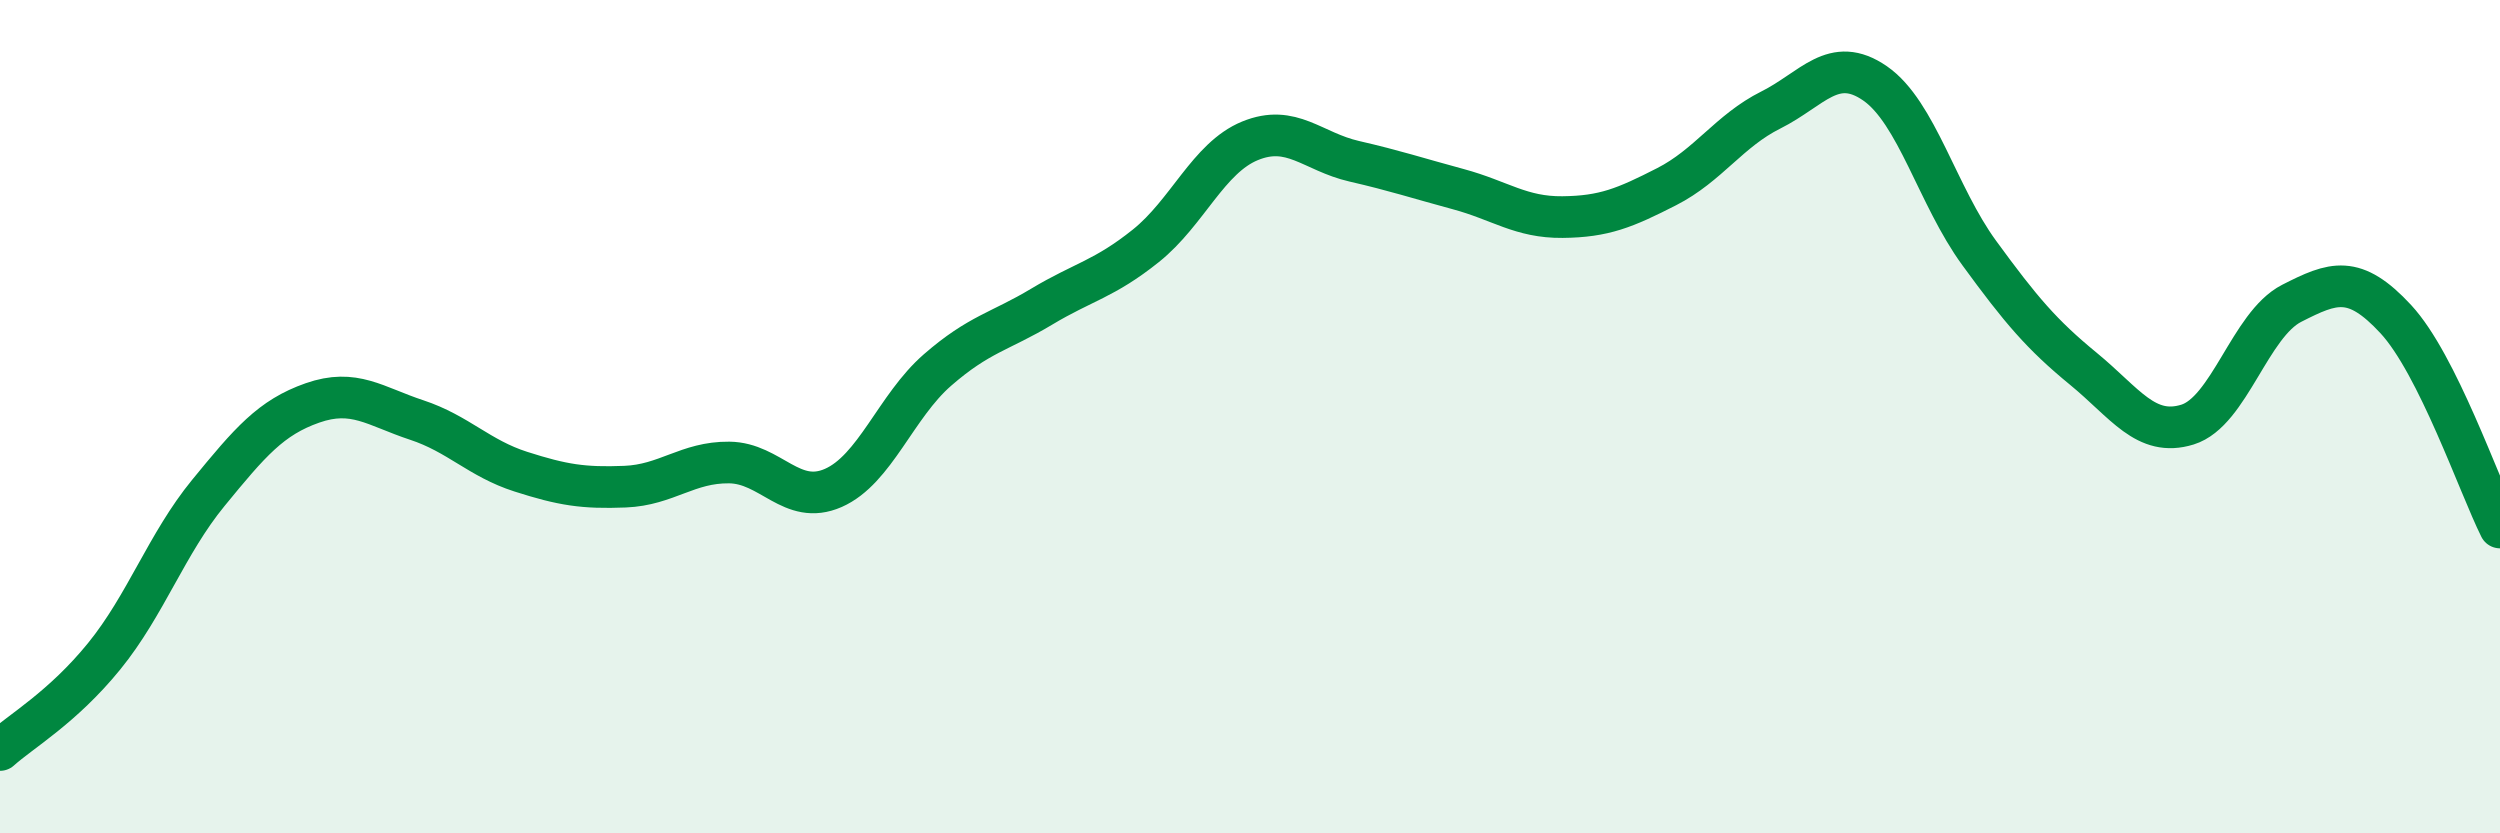
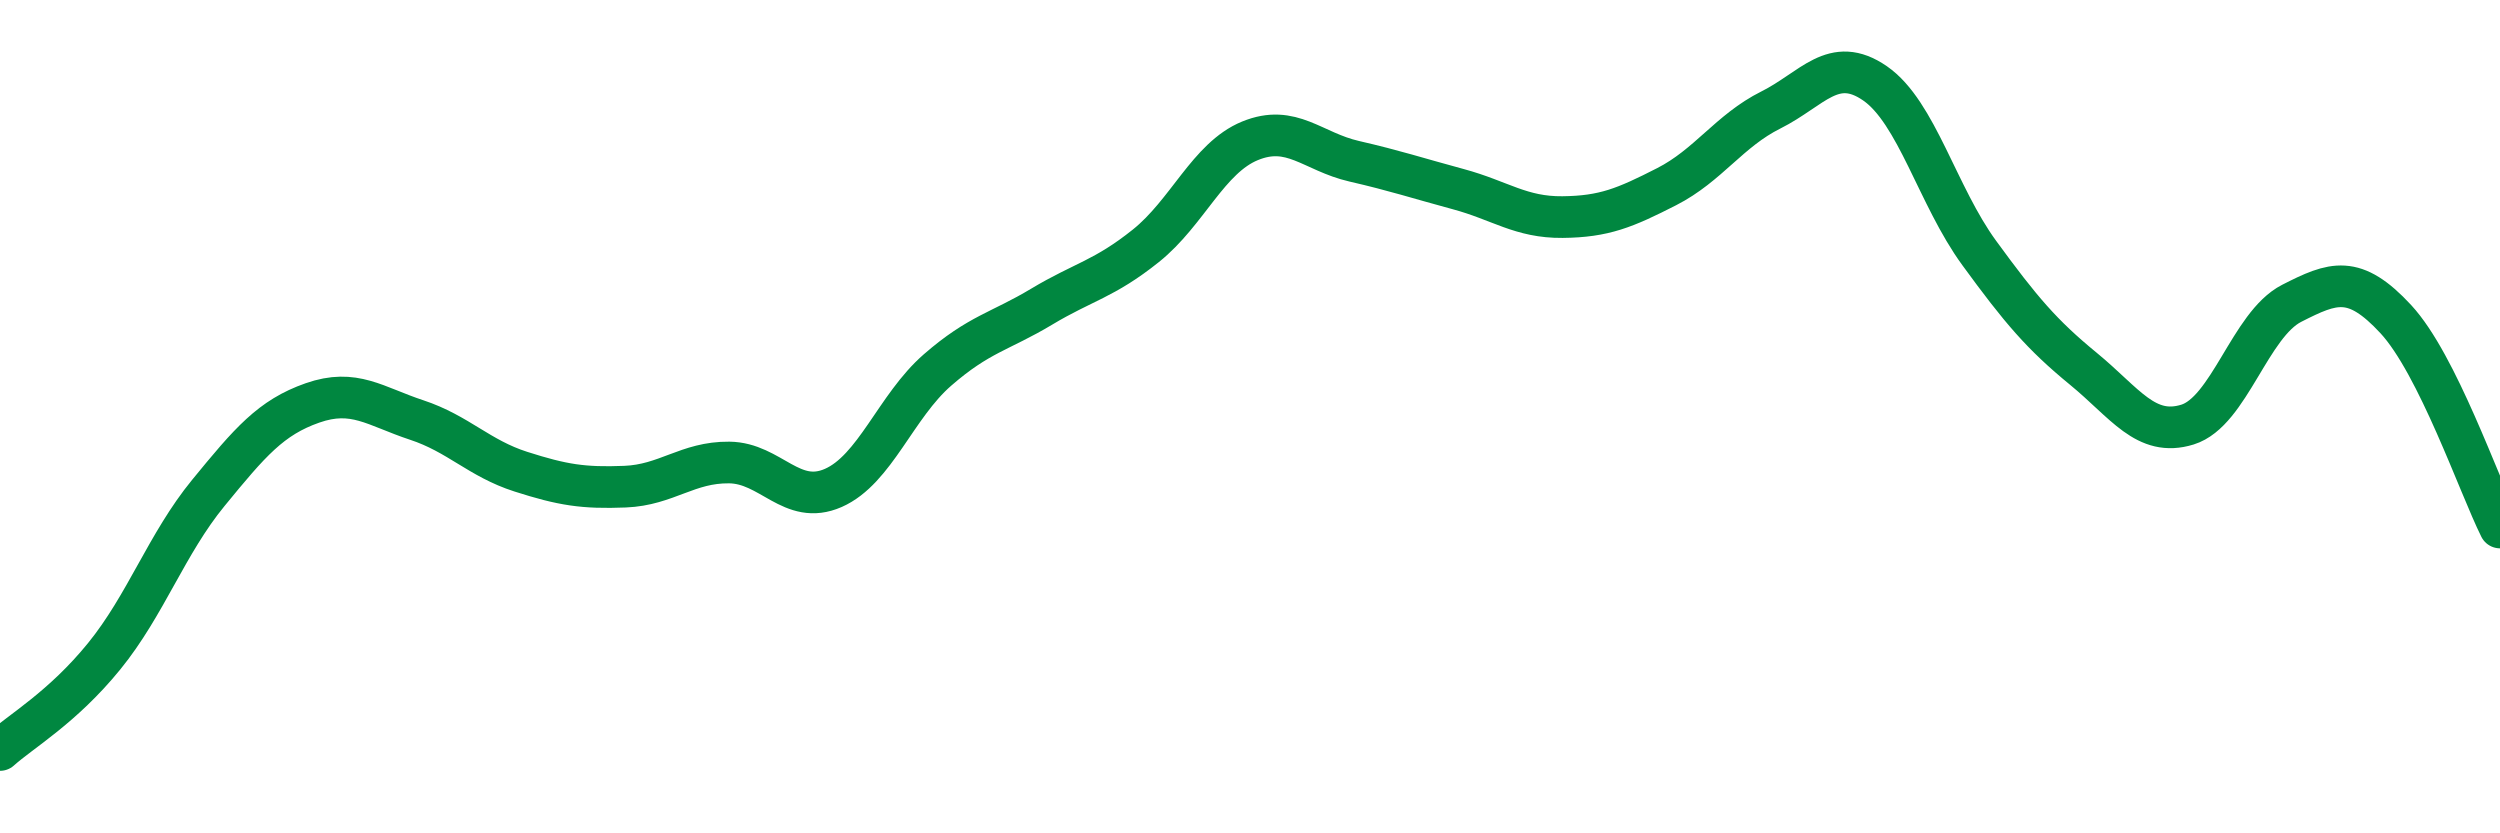
<svg xmlns="http://www.w3.org/2000/svg" width="60" height="20" viewBox="0 0 60 20">
-   <path d="M 0,18 C 0.5,17.55 1.5,16.98 2.5,15.75 C 3.5,14.52 4,13.05 5,11.83 C 6,10.61 6.5,10.02 7.5,9.67 C 8.5,9.32 9,9.75 10,10.08 C 11,10.41 11.5,11 12.5,11.32 C 13.5,11.64 14,11.72 15,11.68 C 16,11.64 16.5,11.09 17.5,11.1 C 18.5,11.11 19,12.15 20,11.71 C 21,11.27 21.5,9.75 22.5,8.88 C 23.5,8.01 24,7.96 25,7.36 C 26,6.76 26.5,6.7 27.5,5.9 C 28.5,5.1 29,3.79 30,3.38 C 31,2.97 31.5,3.64 32.5,3.87 C 33.5,4.1 34,4.27 35,4.54 C 36,4.81 36.5,5.22 37.5,5.21 C 38.5,5.2 39,4.99 40,4.48 C 41,3.97 41.5,3.14 42.5,2.64 C 43.5,2.14 44,1.31 45,2 C 46,2.69 46.5,4.7 47.5,6.07 C 48.5,7.44 49,8.03 50,8.85 C 51,9.67 51.5,10.5 52.5,10.19 C 53.5,9.88 54,7.79 55,7.28 C 56,6.77 56.5,6.58 57.5,7.66 C 58.5,8.74 59.5,11.66 60,12.66L60 20L0 20Z" fill="#008740" opacity="0.1" stroke-linecap="round" stroke-linejoin="round" />
  <path d="M 0,18 C 0.5,17.55 1.5,16.98 2.5,15.75 C 3.5,14.52 4,13.05 5,11.83 C 6,10.61 6.5,10.02 7.5,9.67 C 8.5,9.32 9,9.75 10,10.08 C 11,10.41 11.5,11 12.5,11.32 C 13.5,11.64 14,11.72 15,11.68 C 16,11.64 16.5,11.09 17.5,11.1 C 18.5,11.11 19,12.15 20,11.71 C 21,11.27 21.5,9.75 22.5,8.88 C 23.5,8.01 24,7.96 25,7.36 C 26,6.76 26.5,6.7 27.5,5.9 C 28.5,5.1 29,3.79 30,3.38 C 31,2.97 31.5,3.64 32.5,3.87 C 33.5,4.1 34,4.27 35,4.54 C 36,4.81 36.5,5.22 37.5,5.21 C 38.5,5.2 39,4.99 40,4.48 C 41,3.97 41.5,3.14 42.5,2.64 C 43.5,2.14 44,1.31 45,2 C 46,2.69 46.5,4.7 47.5,6.07 C 48.5,7.44 49,8.03 50,8.85 C 51,9.67 51.5,10.5 52.5,10.19 C 53.5,9.88 54,7.79 55,7.28 C 56,6.77 56.5,6.58 57.5,7.66 C 58.5,8.74 59.5,11.66 60,12.66" stroke="#008740" stroke-width="1" fill="none" stroke-linecap="round" stroke-linejoin="round" />
</svg>